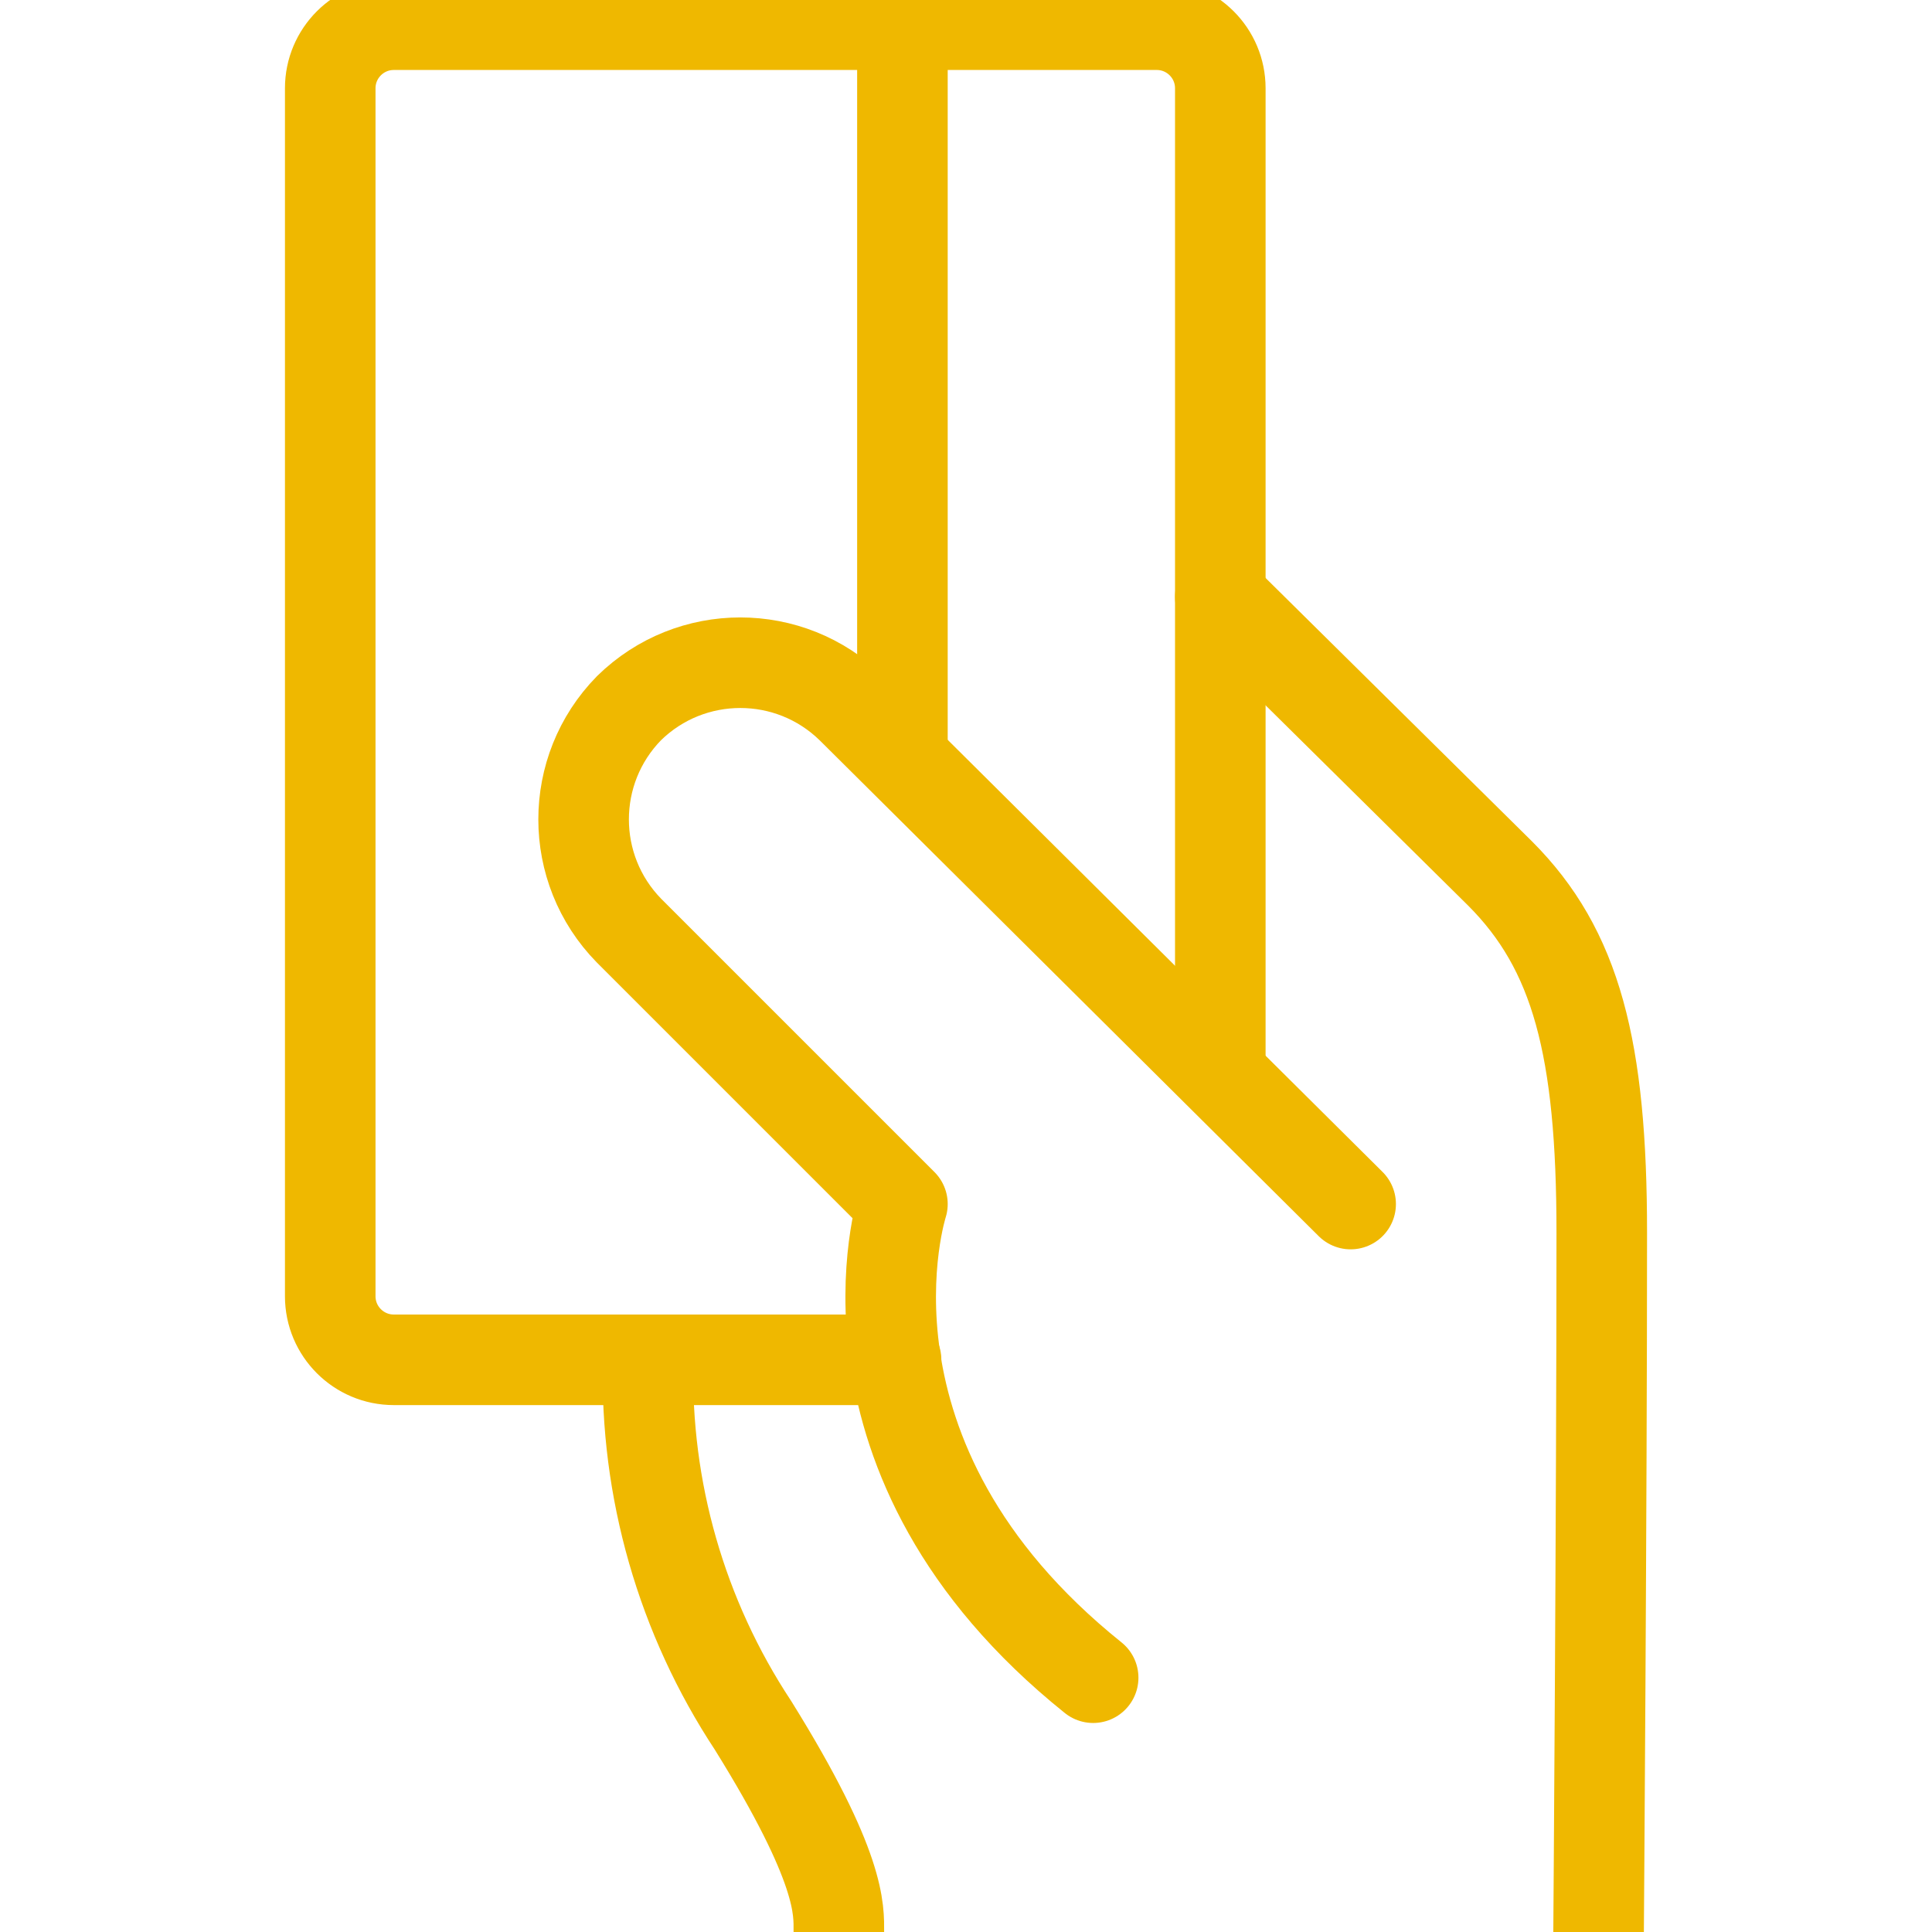
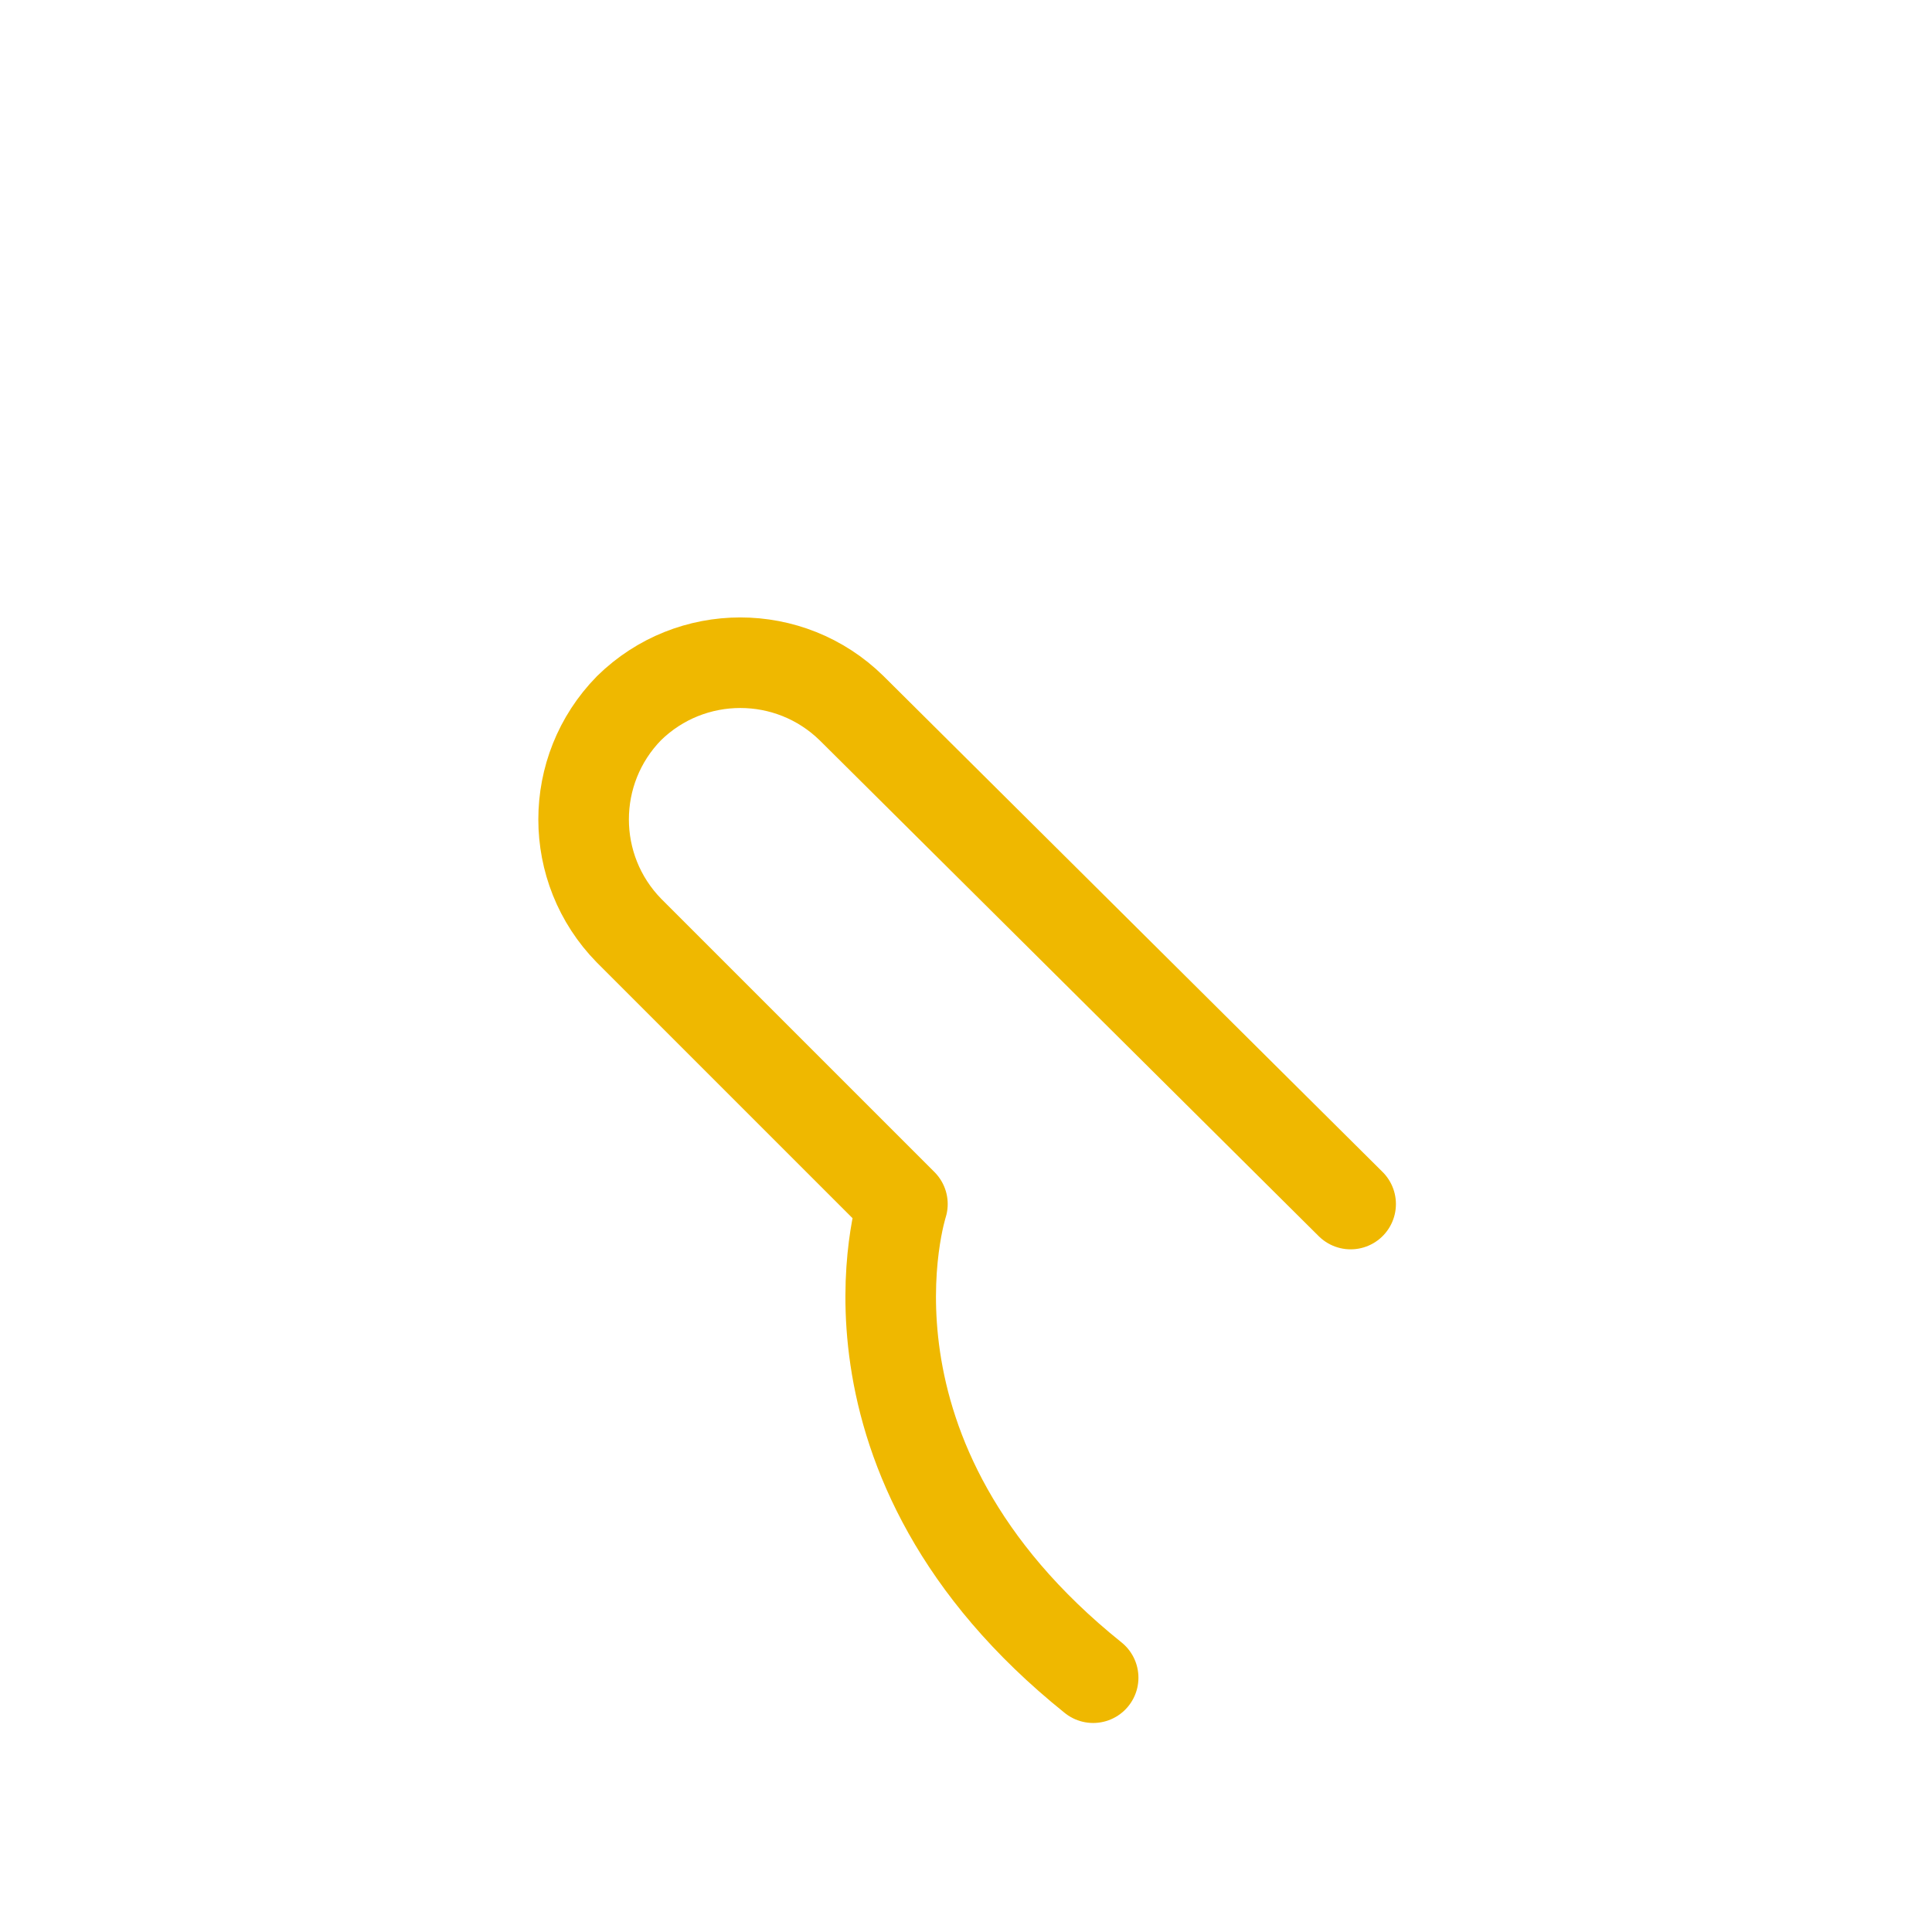
<svg xmlns="http://www.w3.org/2000/svg" version="1.1" id="Capa_1" x="0px" y="0px" width="640px" height="640px" viewBox="0 0 640 640" enable-background="new 0 0 640 640" xml:space="preserve">
  <g>
-     <path fill="none" stroke="#EFB800" stroke-width="30" stroke-linecap="round" stroke-linejoin="round" stroke-miterlimit="10" d="   M404.242,197.728l92.668,91.614c25.271,25.272,33.695,57.917,33.695,118.993c0,90.561-1.053,231.665-1.053,231.665    M214.697,450.455c-1.045,42.965,11.082,85.223,34.75,121.099c29.485,47.387,28.432,61.076,28.432,68.446" />
-     <path fill="none" stroke="#EFB800" stroke-width="30" stroke-linecap="round" stroke-linejoin="round" stroke-miterlimit="10" d="   M296.833,450.455H130.455c-11.631,0-21.061-9.429-21.061-21.062V29.243c0-11.632,9.43-21.061,21.061-21.061h252.727   c11.631,0,21.061,9.429,21.061,21.061v326.44 M298.94,8.182V250.38" />
    <path fill="none" stroke="#EFB800" stroke-width="30" stroke-linecap="round" stroke-linejoin="round" stroke-miterlimit="10" d="   M447.416,398.857L282.091,234.584c-20.473-20.068-53.239-20.068-73.712,0c-20.068,20.473-20.068,53.239,0,73.712l90.561,90.56   c0,0-27.379,84.242,63.181,156.902" />
  </g>
</svg>